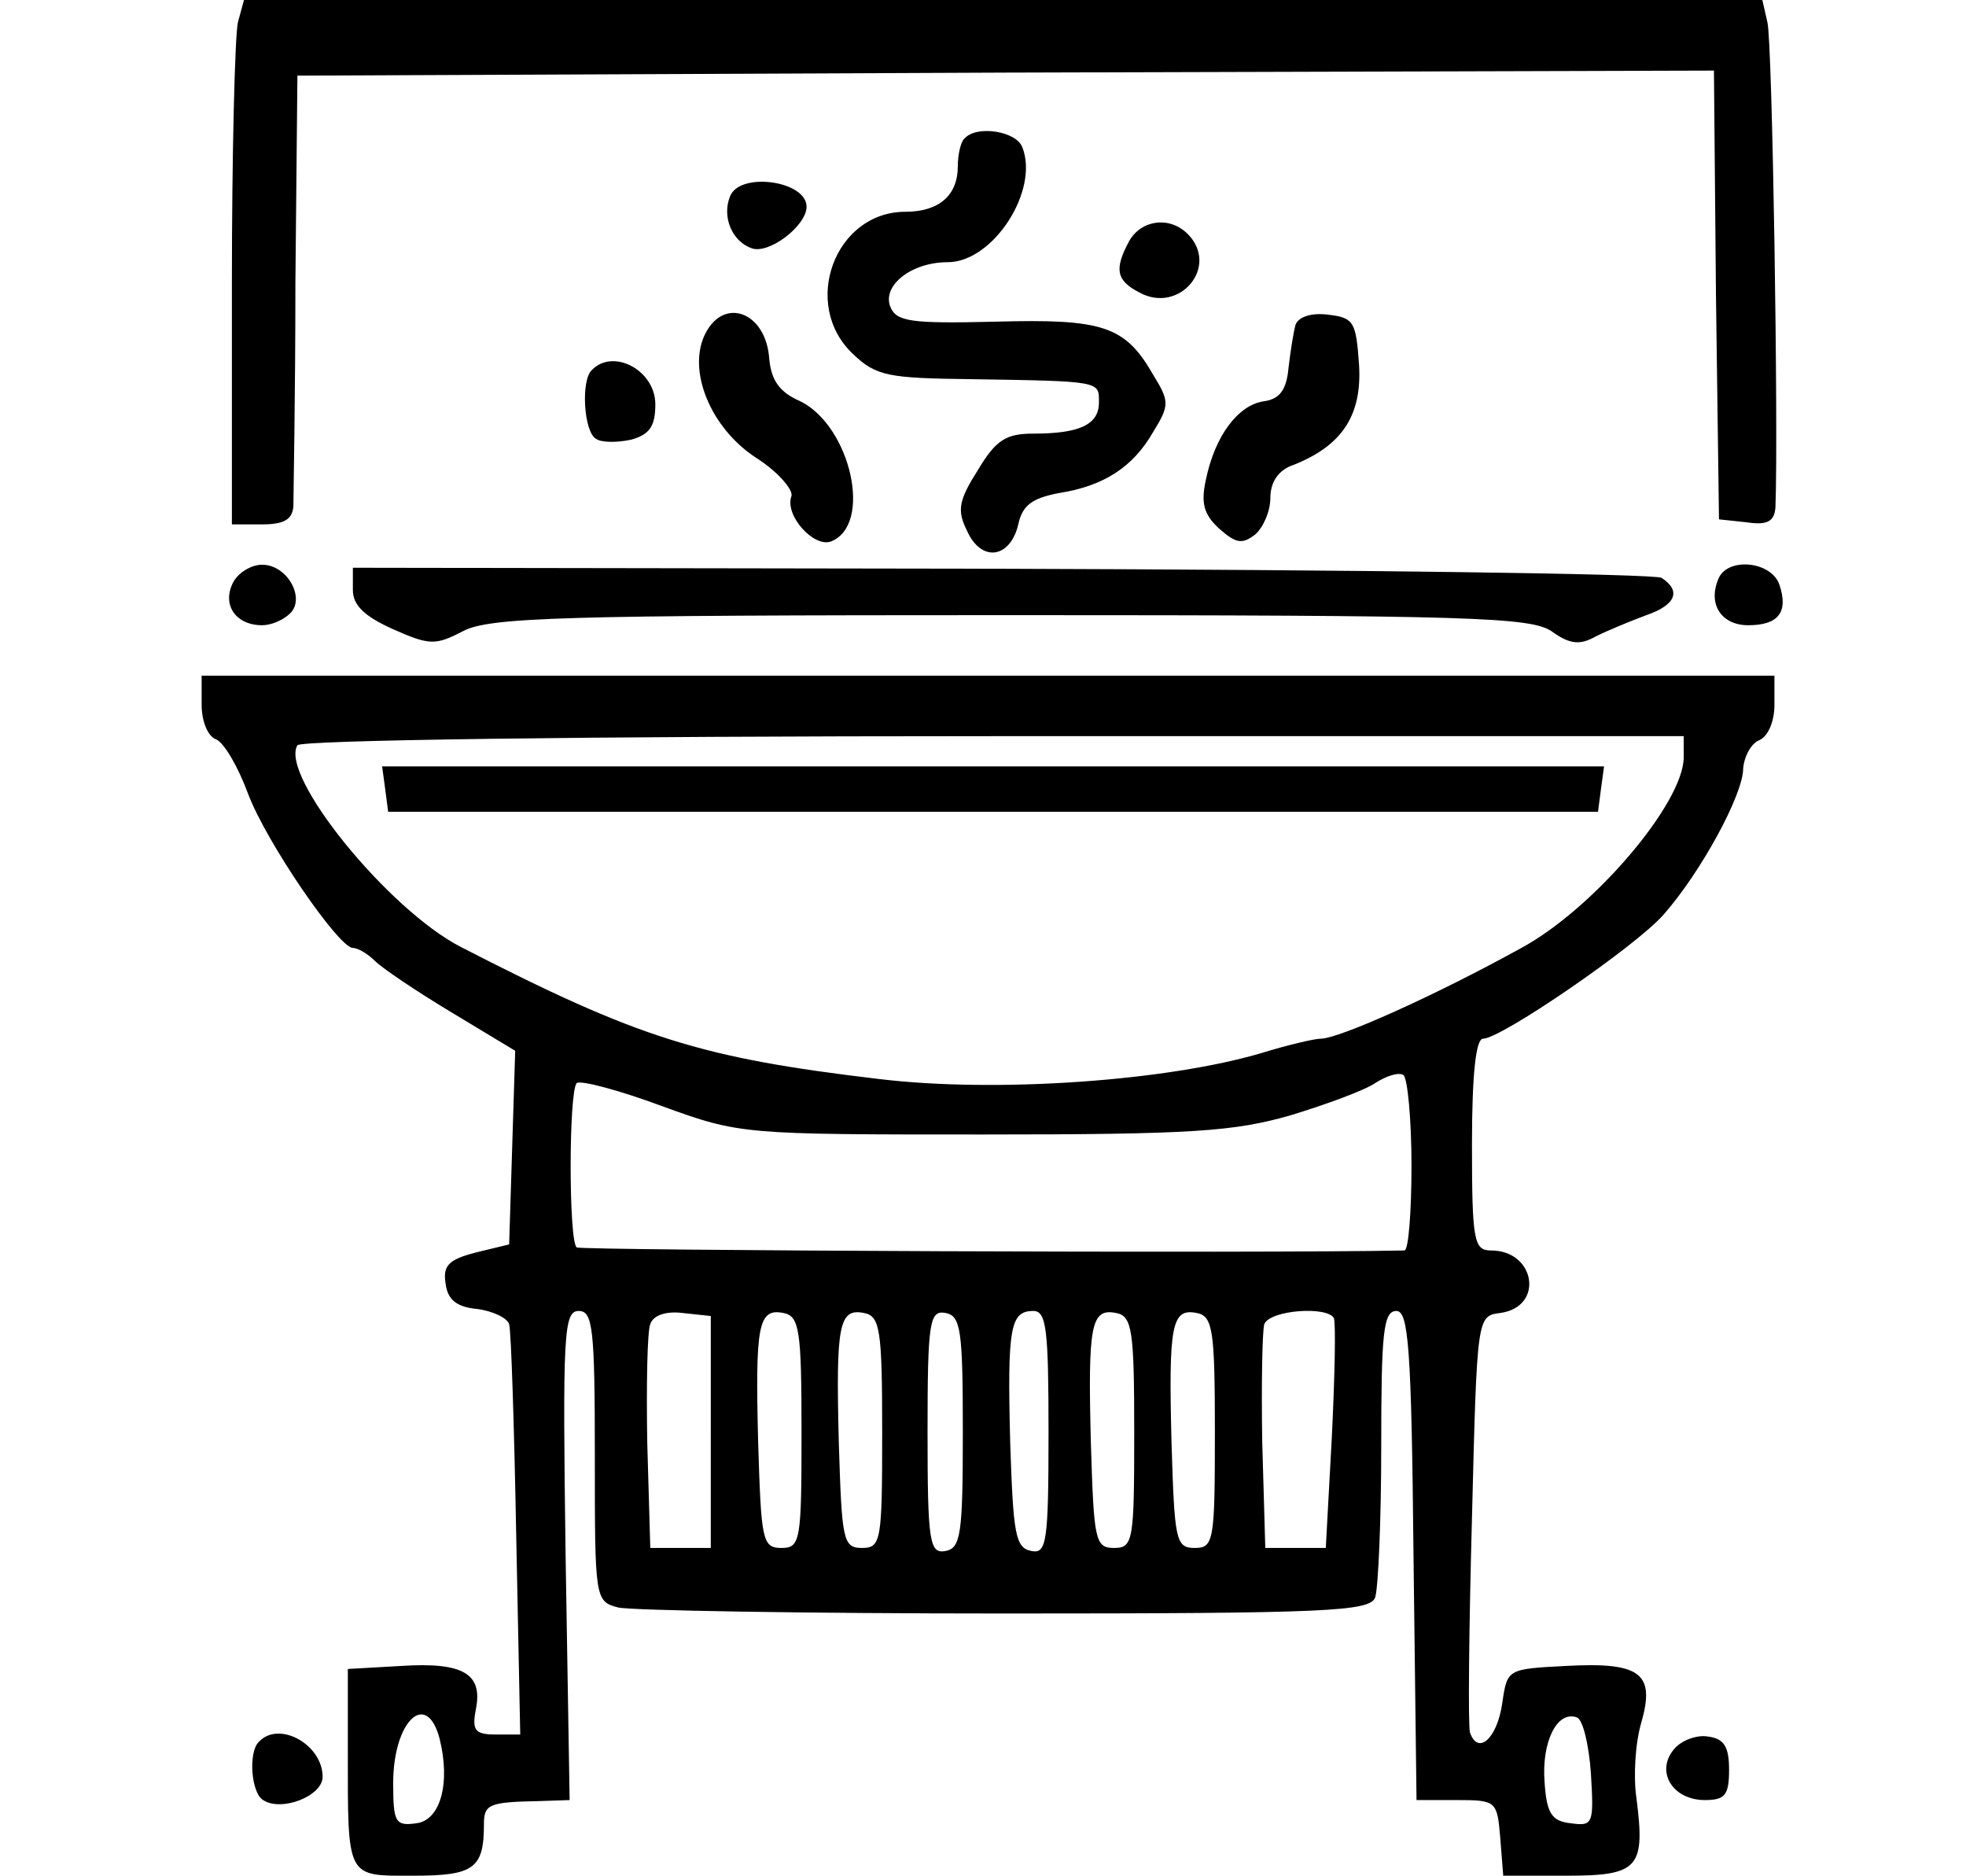
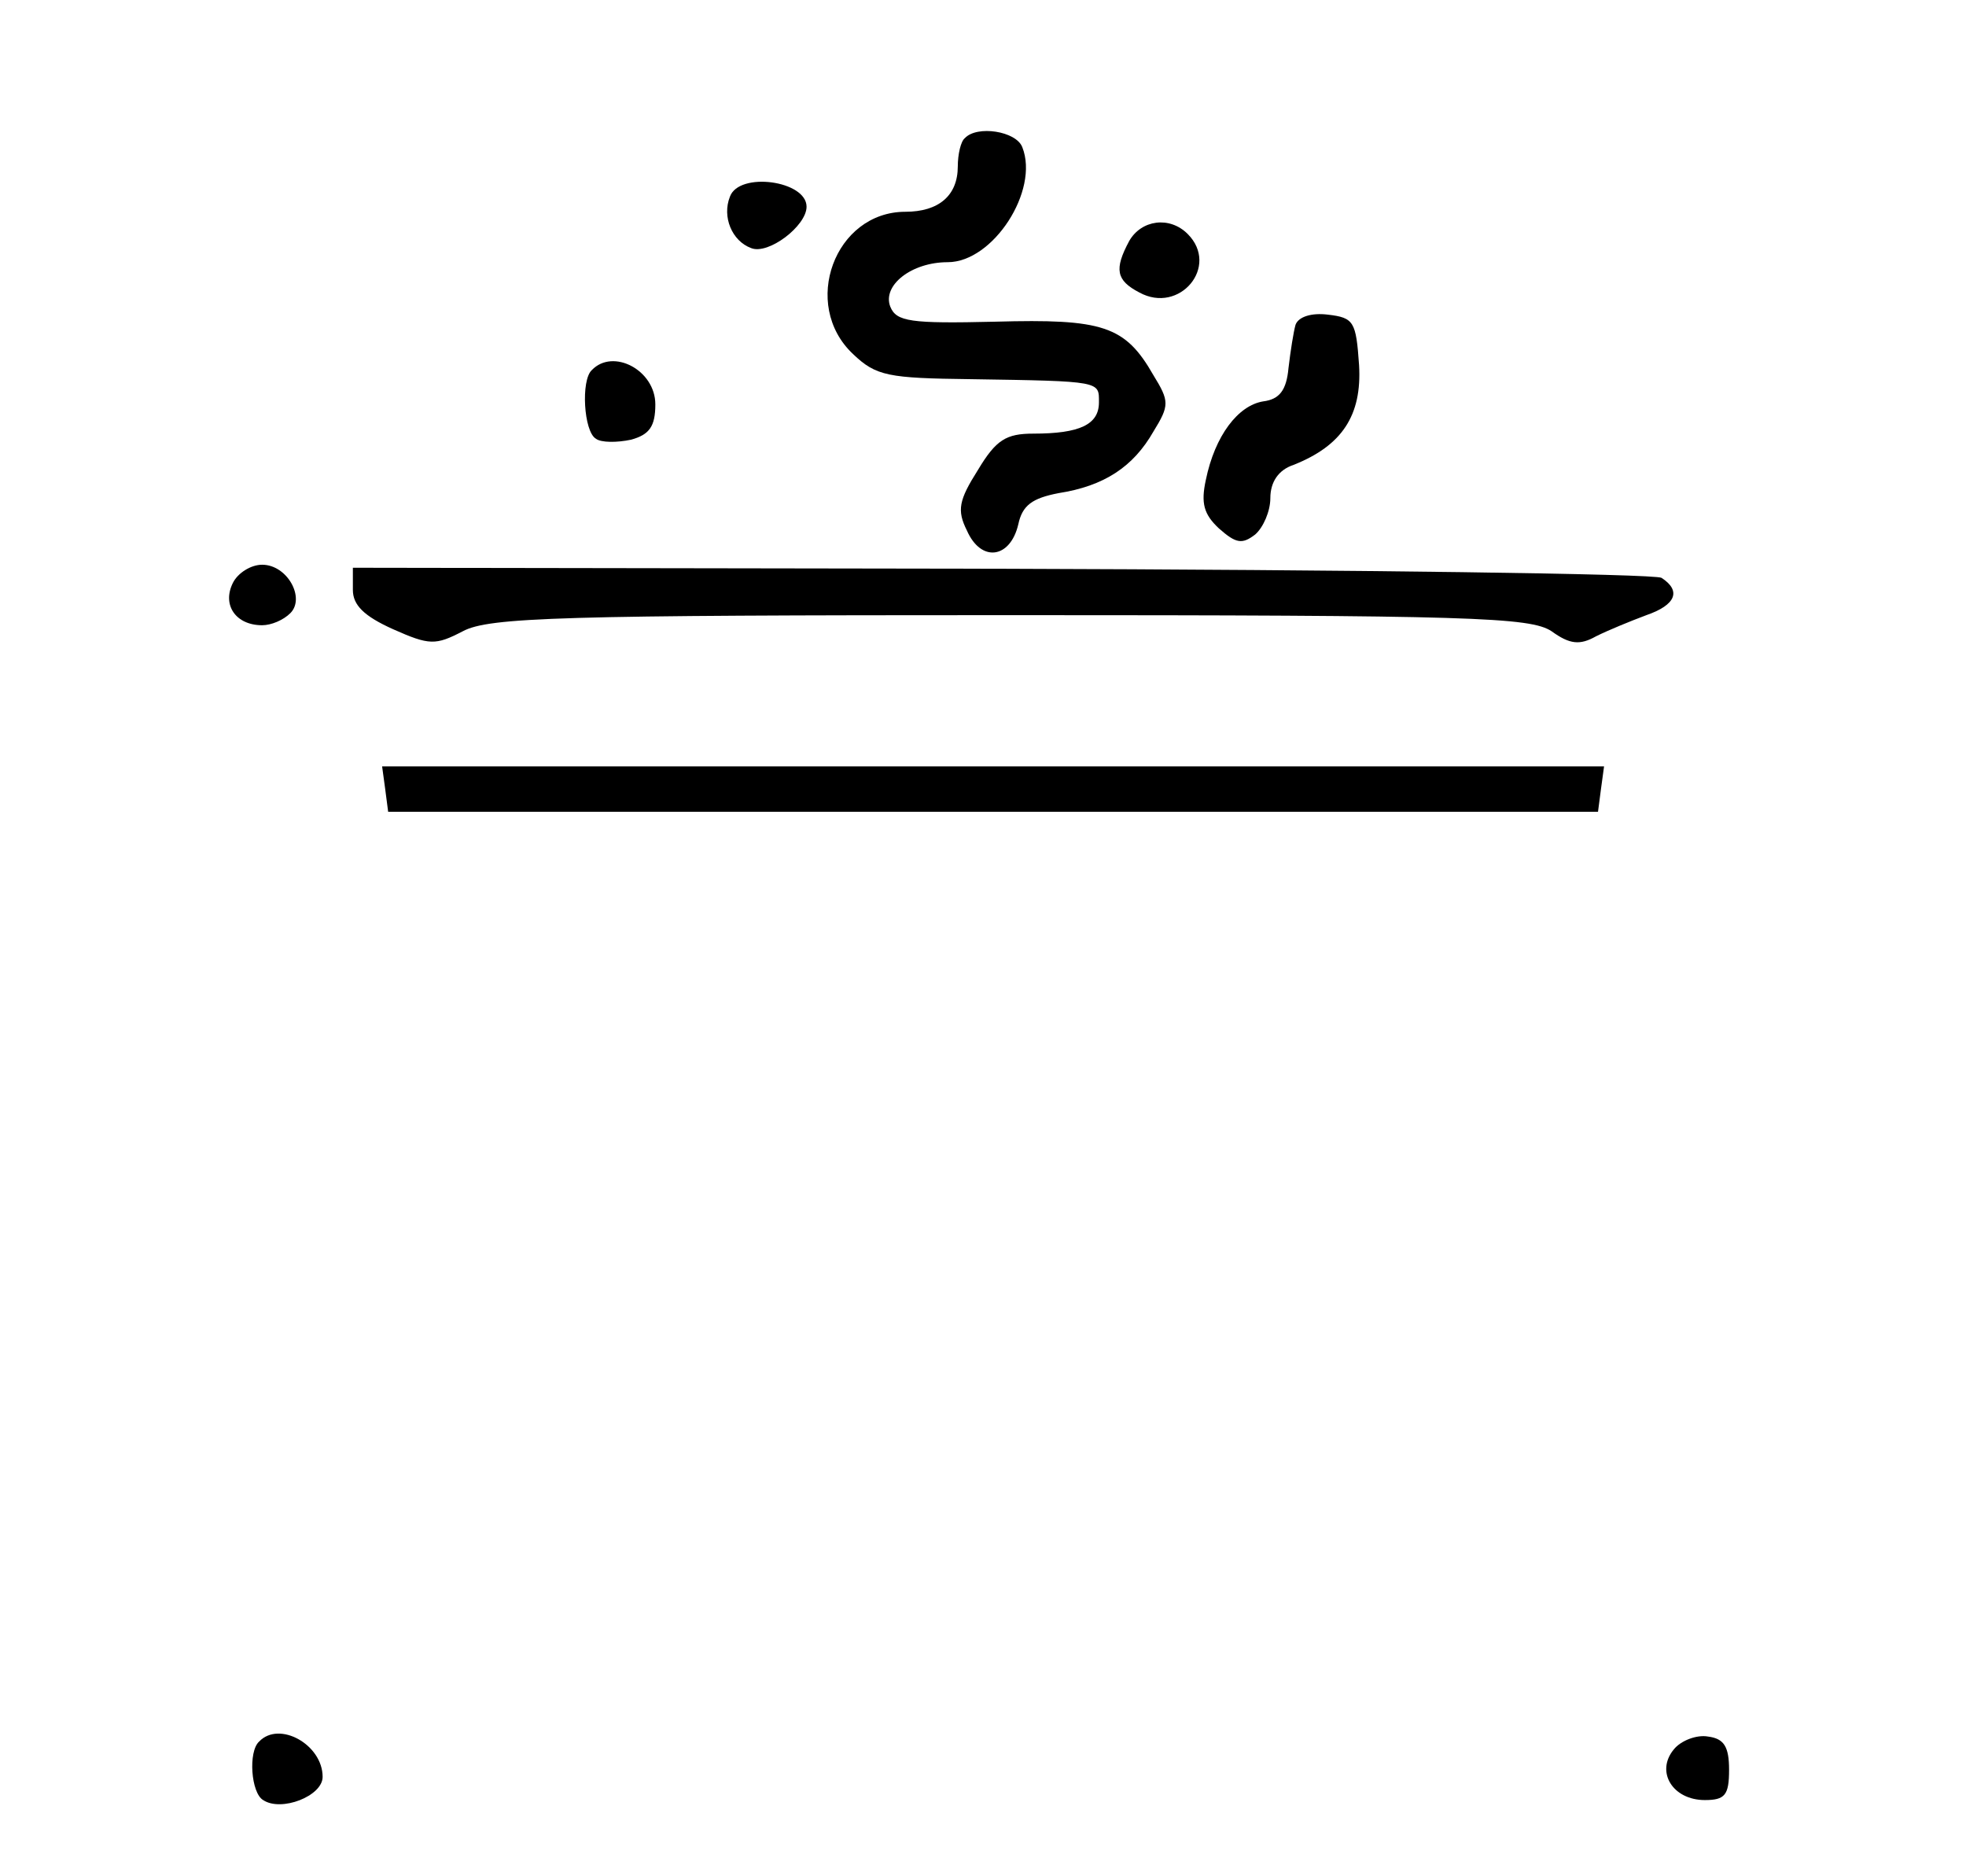
<svg xmlns="http://www.w3.org/2000/svg" version="1.0" width="195pt" height="186pt" viewBox="0 0 195 186" preserveAspectRatio="xMidYMid meet">
  <g transform="translate(0,186) scale(0.1,-0.1)" fill="#000000" stroke="none">
-     <path d="M236 1838 c-3 -13 -6 -130 -6 -260 l0 -238 30 0 c22 0 30 5 31 18 0 9 2 109 2 222 l2 205 702 3 703 2 2 -222 3 -223 28 -3 c20 -3 27 1 28 15 3 77 -3 463 -8 481 l-5 22 -753 0 -753 0 -6 -22z" />
    <path d="M957 1723 c-4 -3 -7 -16 -7 -28 0 -29 -19 -45 -52 -45 -70 0 -104 -92 -52 -141 23 -22 35 -24 117 -25 130 -2 127 -2 127 -23 0 -22 -19 -31 -65 -31 -27 0 -37 -6 -55 -36 -19 -30 -21 -40 -11 -60 14 -32 43 -28 51 6 4 19 14 26 40 31 45 7 74 26 94 61 16 26 16 30 0 56 -28 49 -50 56 -157 53 -84 -2 -98 0 -104 15 -8 21 21 44 57 44 45 0 91 71 74 114 -6 16 -45 22 -57 9z" />
    <path d="M724 1665 c-8 -20 2 -44 21 -51 17 -7 55 22 55 41 0 26 -67 35 -76 10z" />
    <path d="M1120 1621 c-15 -28 -13 -39 10 -51 40 -22 80 26 48 58 -18 18 -46 14 -58 -7z" />
-     <path d="M700 1530 c-19 -36 4 -94 50 -124 22 -14 37 -32 35 -38 -7 -19 22 -51 39 -45 42 16 20 114 -30 139 -21 9 -29 21 -31 42 -3 46 -44 62 -63 26z" />
    <path d="M1285 1538 c-2 -7 -5 -26 -7 -43 -2 -22 -9 -31 -25 -33 -25 -4 -48 -34 -57 -78 -5 -23 -2 -34 13 -48 17 -15 23 -16 36 -6 8 7 15 23 15 36 0 16 8 28 23 33 48 19 68 49 65 99 -3 43 -5 47 -31 50 -16 2 -29 -2 -32 -10z" />
    <path d="M587 1493 c-11 -10 -8 -61 4 -68 5 -4 21 -4 35 -1 18 5 24 13 24 35 0 34 -42 56 -63 34z" />
    <path d="M231 1282 c-11 -22 3 -42 29 -42 9 0 21 5 28 12 15 15 -3 48 -28 48 -11 0 -24 -8 -29 -18z" />
    <path d="M350 1275 c0 -15 11 -26 40 -39 36 -16 42 -16 69 -2 26 14 99 16 543 16 457 0 516 -2 537 -16 18 -13 28 -14 44 -5 12 6 34 15 50 21 29 10 35 24 15 37 -7 4 -302 8 -655 9 l-643 1 0 -22z" />
-     <path d="M1704 1285 c-10 -25 4 -45 30 -45 30 0 40 13 31 40 -8 24 -53 28 -61 5z" />
-     <path d="M200 1161 c0 -16 6 -31 14 -34 8 -3 22 -27 32 -54 18 -48 90 -153 104 -153 5 0 15 -6 22 -13 7 -7 41 -30 76 -51 l63 -38 -3 -96 -3 -96 -33 -8 c-27 -7 -33 -13 -30 -31 2 -16 11 -23 31 -25 16 -2 30 -9 32 -15 2 -7 5 -101 7 -209 l4 -198 -24 0 c-21 0 -24 4 -20 25 7 35 -12 47 -74 43 l-53 -3 0 -80 c0 -129 -2 -125 65 -125 60 0 70 7 70 51 0 20 5 22 55 23 l30 1 -4 242 c-3 220 -2 243 13 243 14 0 16 -17 16 -144 0 -141 0 -144 23 -150 12 -3 185 -6 383 -6 321 0 363 2 368 16 3 9 6 76 6 150 0 112 2 134 15 134 12 0 15 -36 17 -242 l3 -243 40 0 c39 0 40 -1 43 -37 l3 -38 63 0 c72 0 78 8 69 78 -3 21 -1 54 5 74 14 49 -1 60 -75 56 -58 -3 -58 -3 -63 -37 -5 -35 -24 -52 -32 -29 -2 7 -1 103 2 213 5 200 5 200 28 203 44 6 35 62 -9 62 -17 0 -19 9 -19 105 0 71 4 105 11 105 18 0 152 92 179 123 37 42 79 119 79 145 1 12 8 25 16 28 9 4 15 19 15 35 l0 29 -780 0 -780 0 0 -29z m1470 -52 c0 -45 -89 -150 -161 -189 -85 -47 -181 -90 -199 -90 -6 0 -32 -6 -58 -14 -94 -28 -264 -40 -380 -26 -177 21 -238 40 -415 131 -72 37 -180 170 -162 200 4 5 277 9 691 9 l684 0 0 -21z m-270 -405 c0 -46 -3 -84 -7 -84 -141 -3 -815 0 -821 3 -8 6 -8 154 0 163 4 3 42 -7 85 -23 77 -28 80 -28 318 -28 208 0 249 3 305 19 36 11 74 25 84 32 11 7 23 11 28 8 4 -3 8 -43 8 -90z m-695 -264 l0 -115 -30 0 -30 0 -3 104 c-1 58 0 111 3 118 3 9 16 13 32 11 l28 -3 0 -115z m90 0 c0 -108 -1 -115 -20 -115 -19 0 -20 8 -23 104 -3 117 0 134 25 129 16 -3 18 -17 18 -118z m80 0 c0 -108 -1 -115 -20 -115 -19 0 -20 8 -23 104 -3 117 0 134 25 129 16 -3 18 -17 18 -118z m80 0 c0 -101 -2 -115 -17 -118 -16 -3 -18 8 -18 118 0 110 2 121 18 118 15 -3 17 -17 17 -118z m85 -1 c0 -109 -2 -120 -17 -117 -16 3 -18 17 -21 107 -3 115 0 131 23 131 13 0 15 -19 15 -121z m85 1 c0 -108 -1 -115 -20 -115 -19 0 -20 8 -23 104 -3 117 0 134 25 129 16 -3 18 -17 18 -118z m80 0 c0 -108 -1 -115 -20 -115 -19 0 -20 8 -23 104 -3 117 0 134 25 129 16 -3 18 -17 18 -118z m118 113 c2 -5 1 -57 -2 -118 l-6 -110 -30 0 -30 0 -3 104 c-1 58 0 111 2 118 6 14 62 18 69 6z m-887 -417 c11 -44 1 -81 -23 -84 -21 -3 -23 1 -23 40 0 61 33 93 46 44z m1142 -35 c3 -50 2 -52 -20 -49 -19 2 -24 10 -26 41 -3 39 12 71 32 64 6 -2 12 -27 14 -56z" />
-     <path d="M382 1078 l3 -23 600 0 600 0 3 23 3 22 -606 0 -606 0 3 -22z" />
+     <path d="M382 1078 l3 -23 600 0 600 0 3 23 3 22 -606 0 -606 0 3 -22" />
    <path d="M257 133 c-11 -10 -8 -51 4 -58 18 -12 59 4 59 23 0 32 -43 56 -63 35z" />
    <path d="M1660 125 c-18 -22 -1 -50 31 -50 20 0 24 5 24 30 0 23 -5 31 -21 33 -11 2 -27 -4 -34 -13z" />
  </g>
</svg>